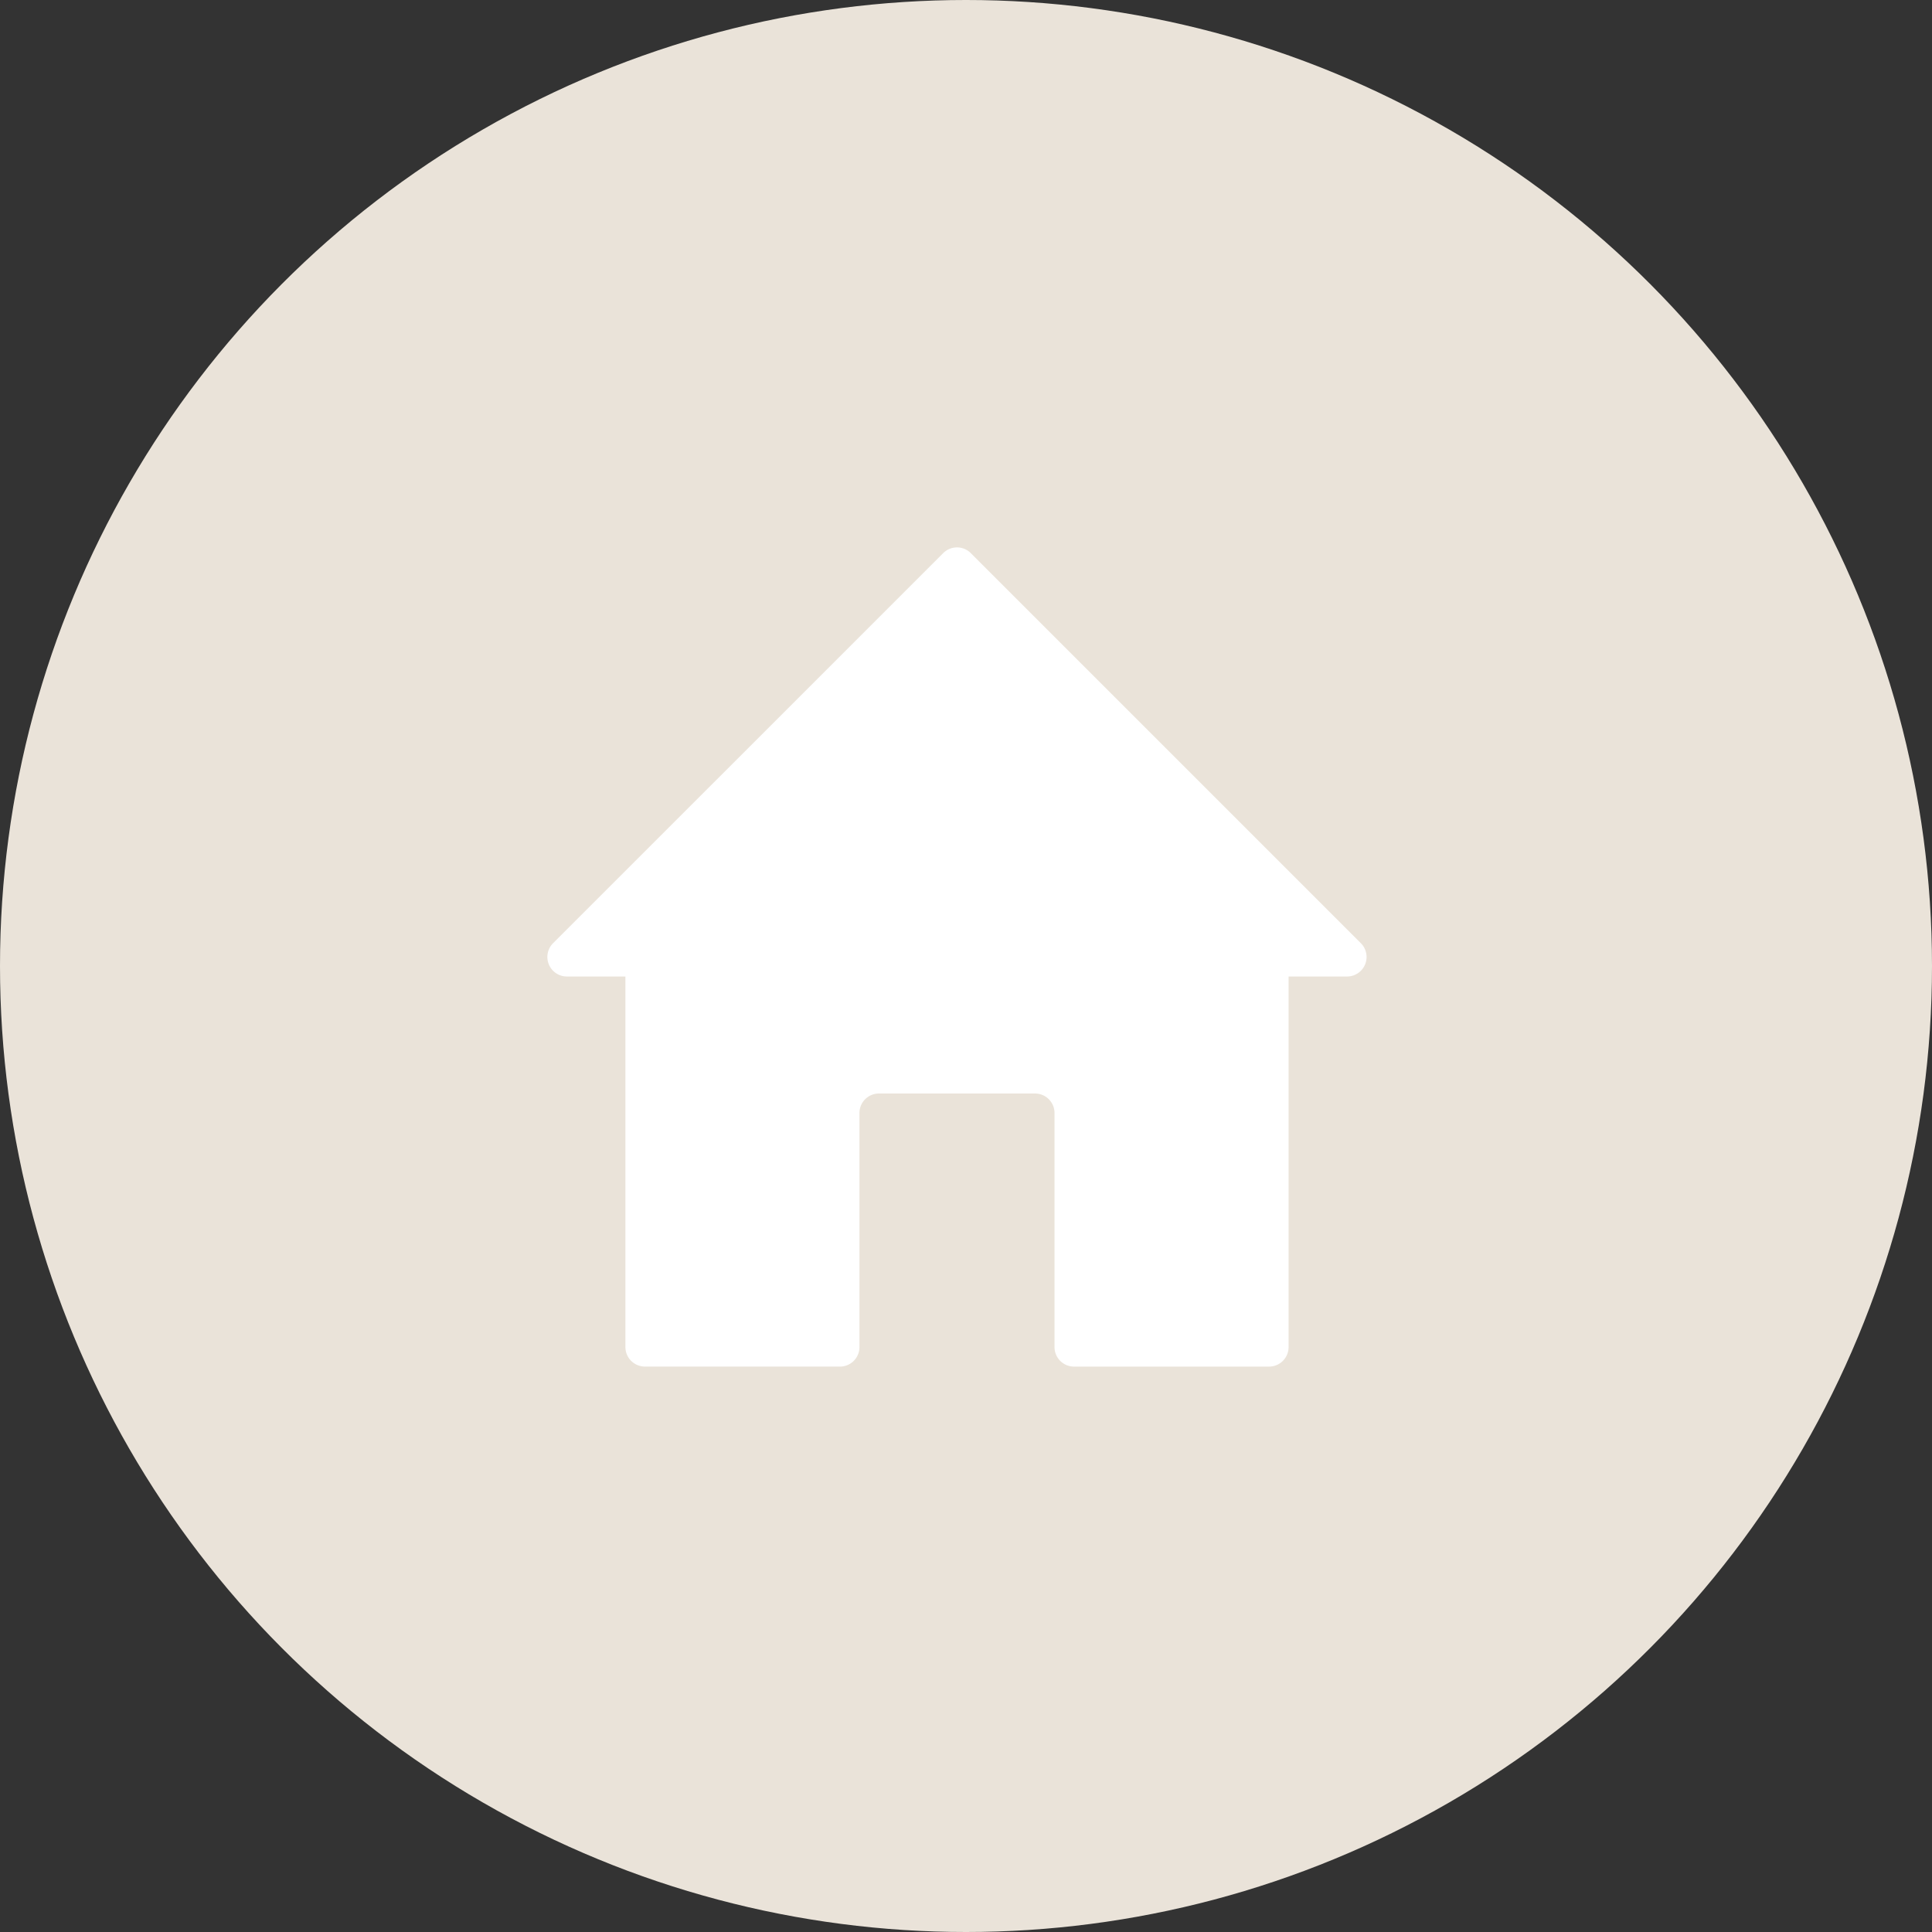
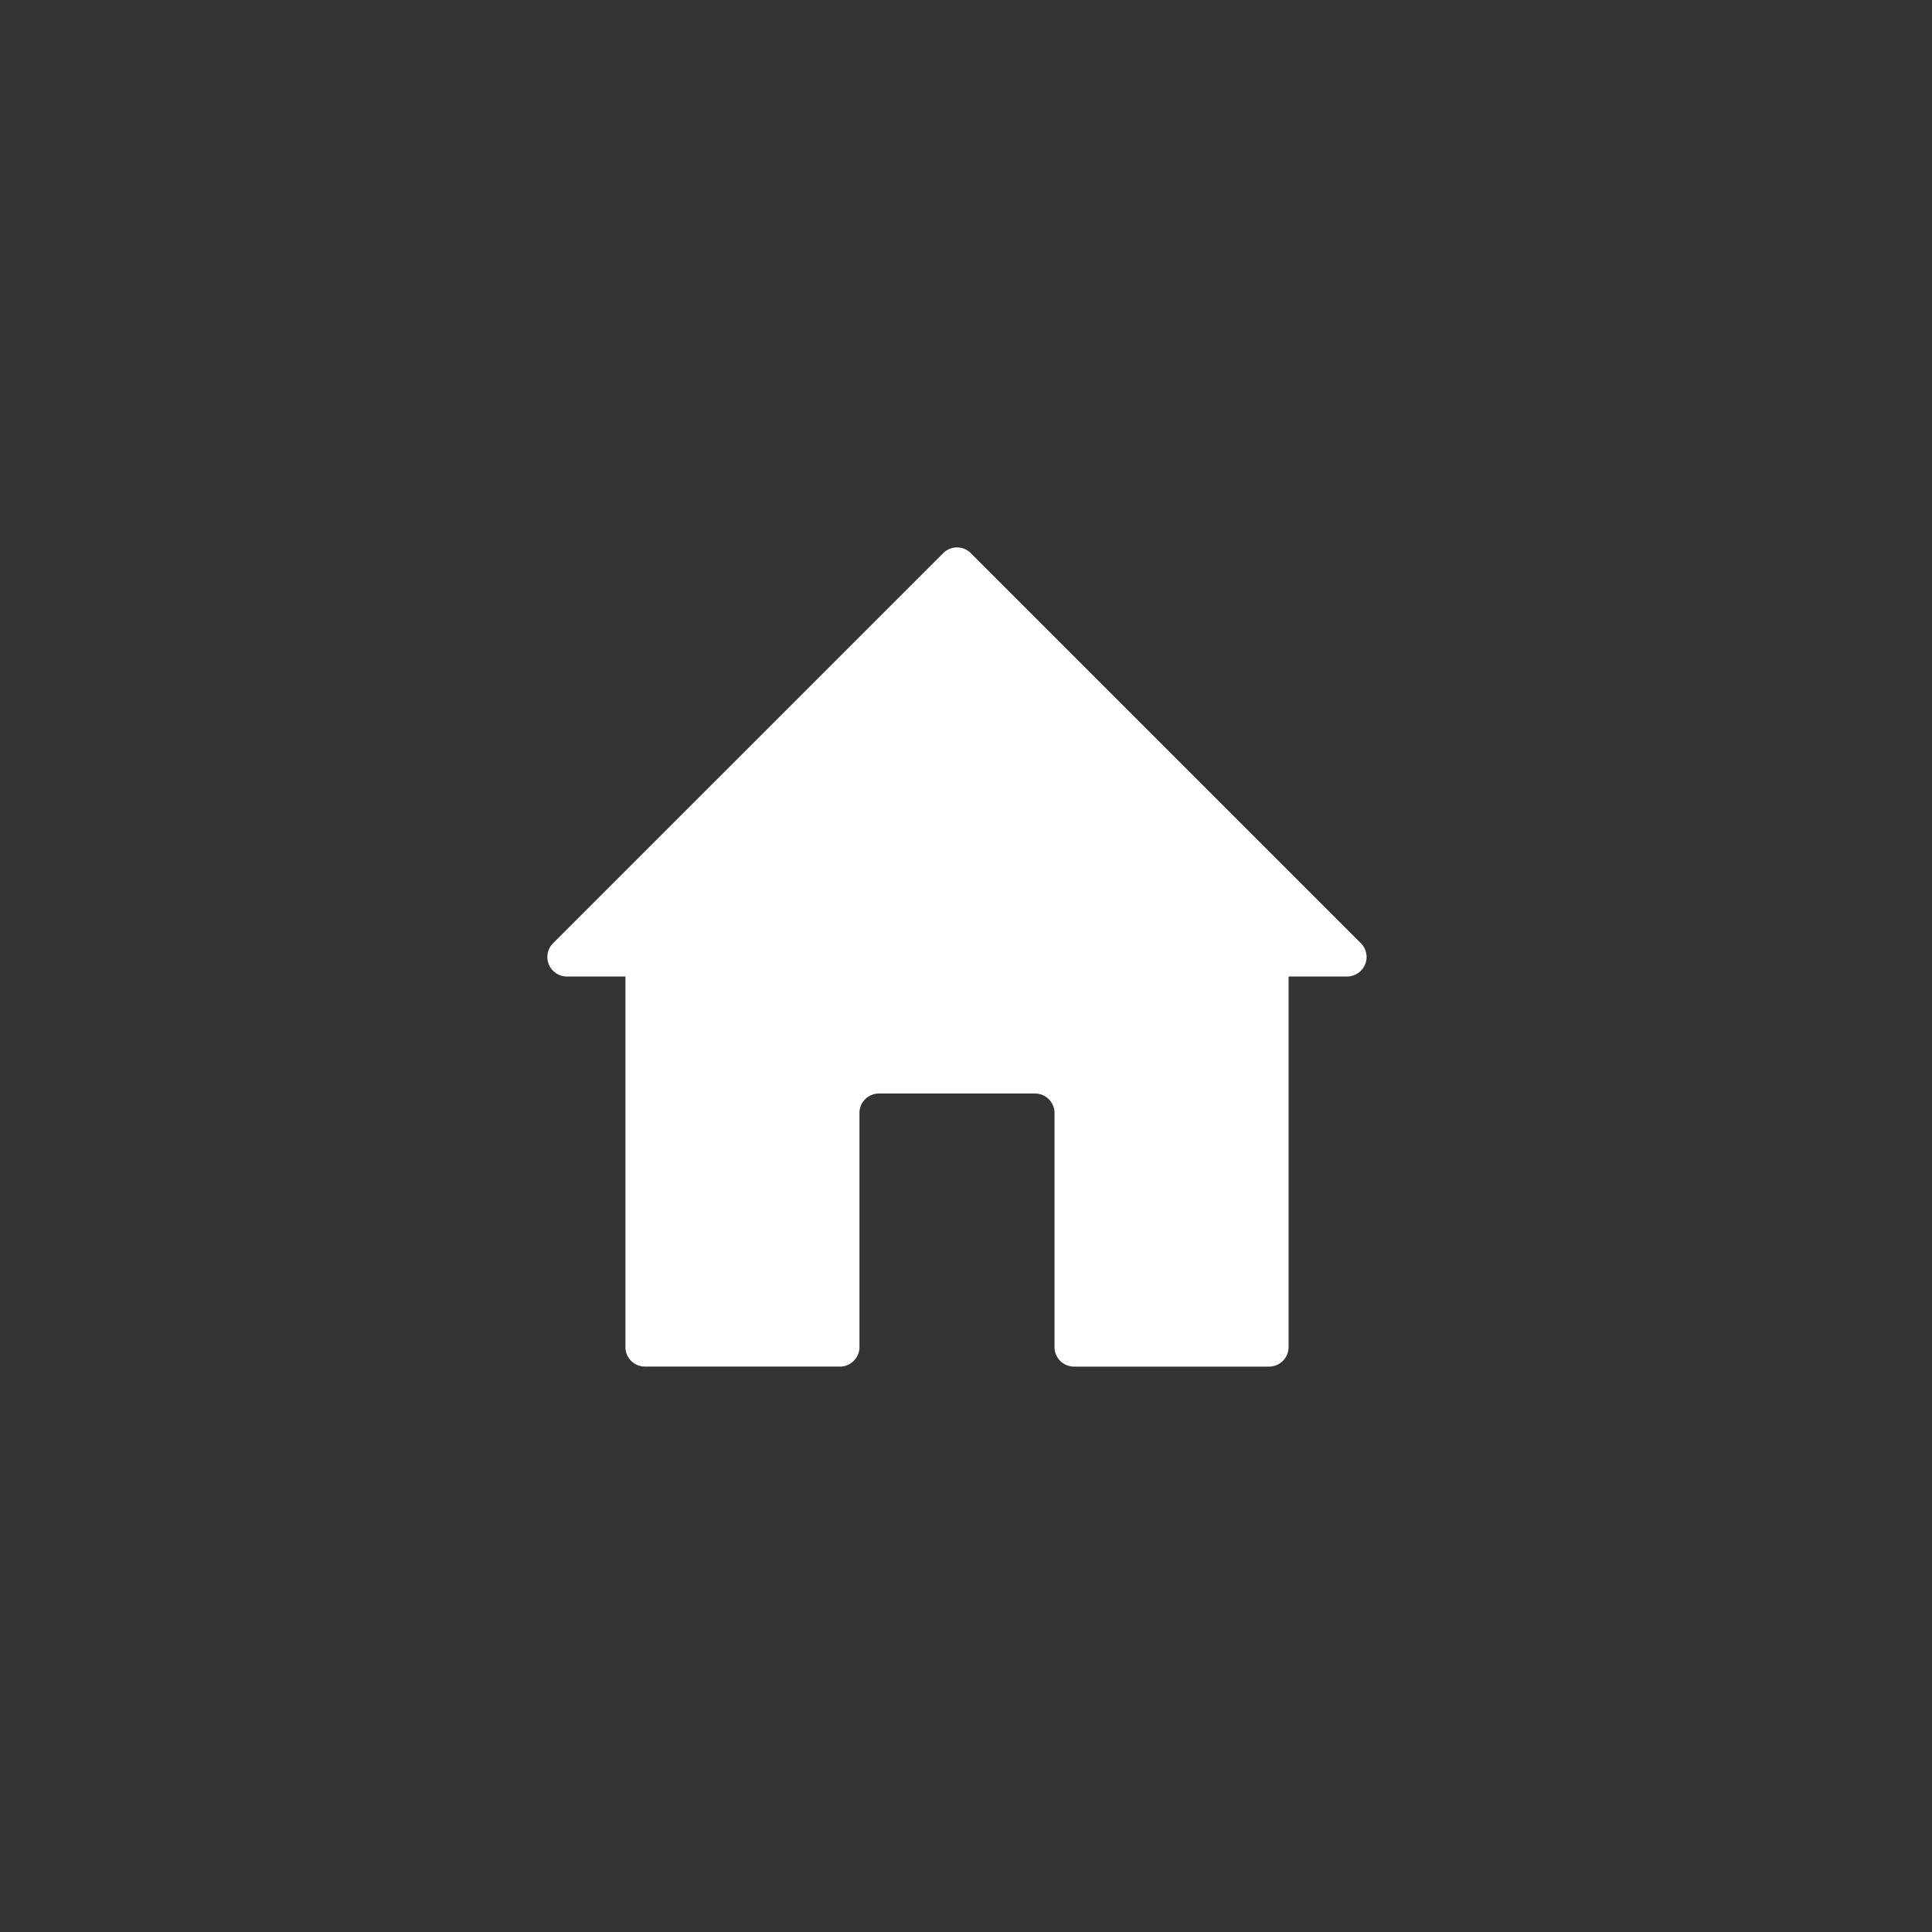
<svg xmlns="http://www.w3.org/2000/svg" width="60" height="60" viewBox="0 0 60 60">
  <rect x="0" y="0" width="60" height="60" fill="#333333" stroke="none" />
  <g id="home_icon" transform="translate(-160 -650)">
-     <circle id="Ellipse_203" data-name="Ellipse 203" cx="30" cy="30" r="30" transform="translate(160 650)" fill="#eae3d9" />
    <path id="Path_1232" data-name="Path 1232" d="M114.082,60.442h-6.057a.606.606,0,0,1-.606-.606V48.328H105.6a.606.606,0,0,1-.428-1.034L117.288,35.18a.605.605,0,0,1,.857,0l12.114,12.114a.606.606,0,0,1-.428,1.034h-1.817V59.837a.606.606,0,0,1-.606.606h-6.057a.606.606,0,0,1-.606-.606V52.568a.606.606,0,0,0-.606-.606h-4.846a.606.606,0,0,0-.606.606v7.269a.606.606,0,0,1-.606.606Z" transform="translate(72.004 631.998)" fill="#fff" fill-rule="evenodd" />
  </g>
</svg>